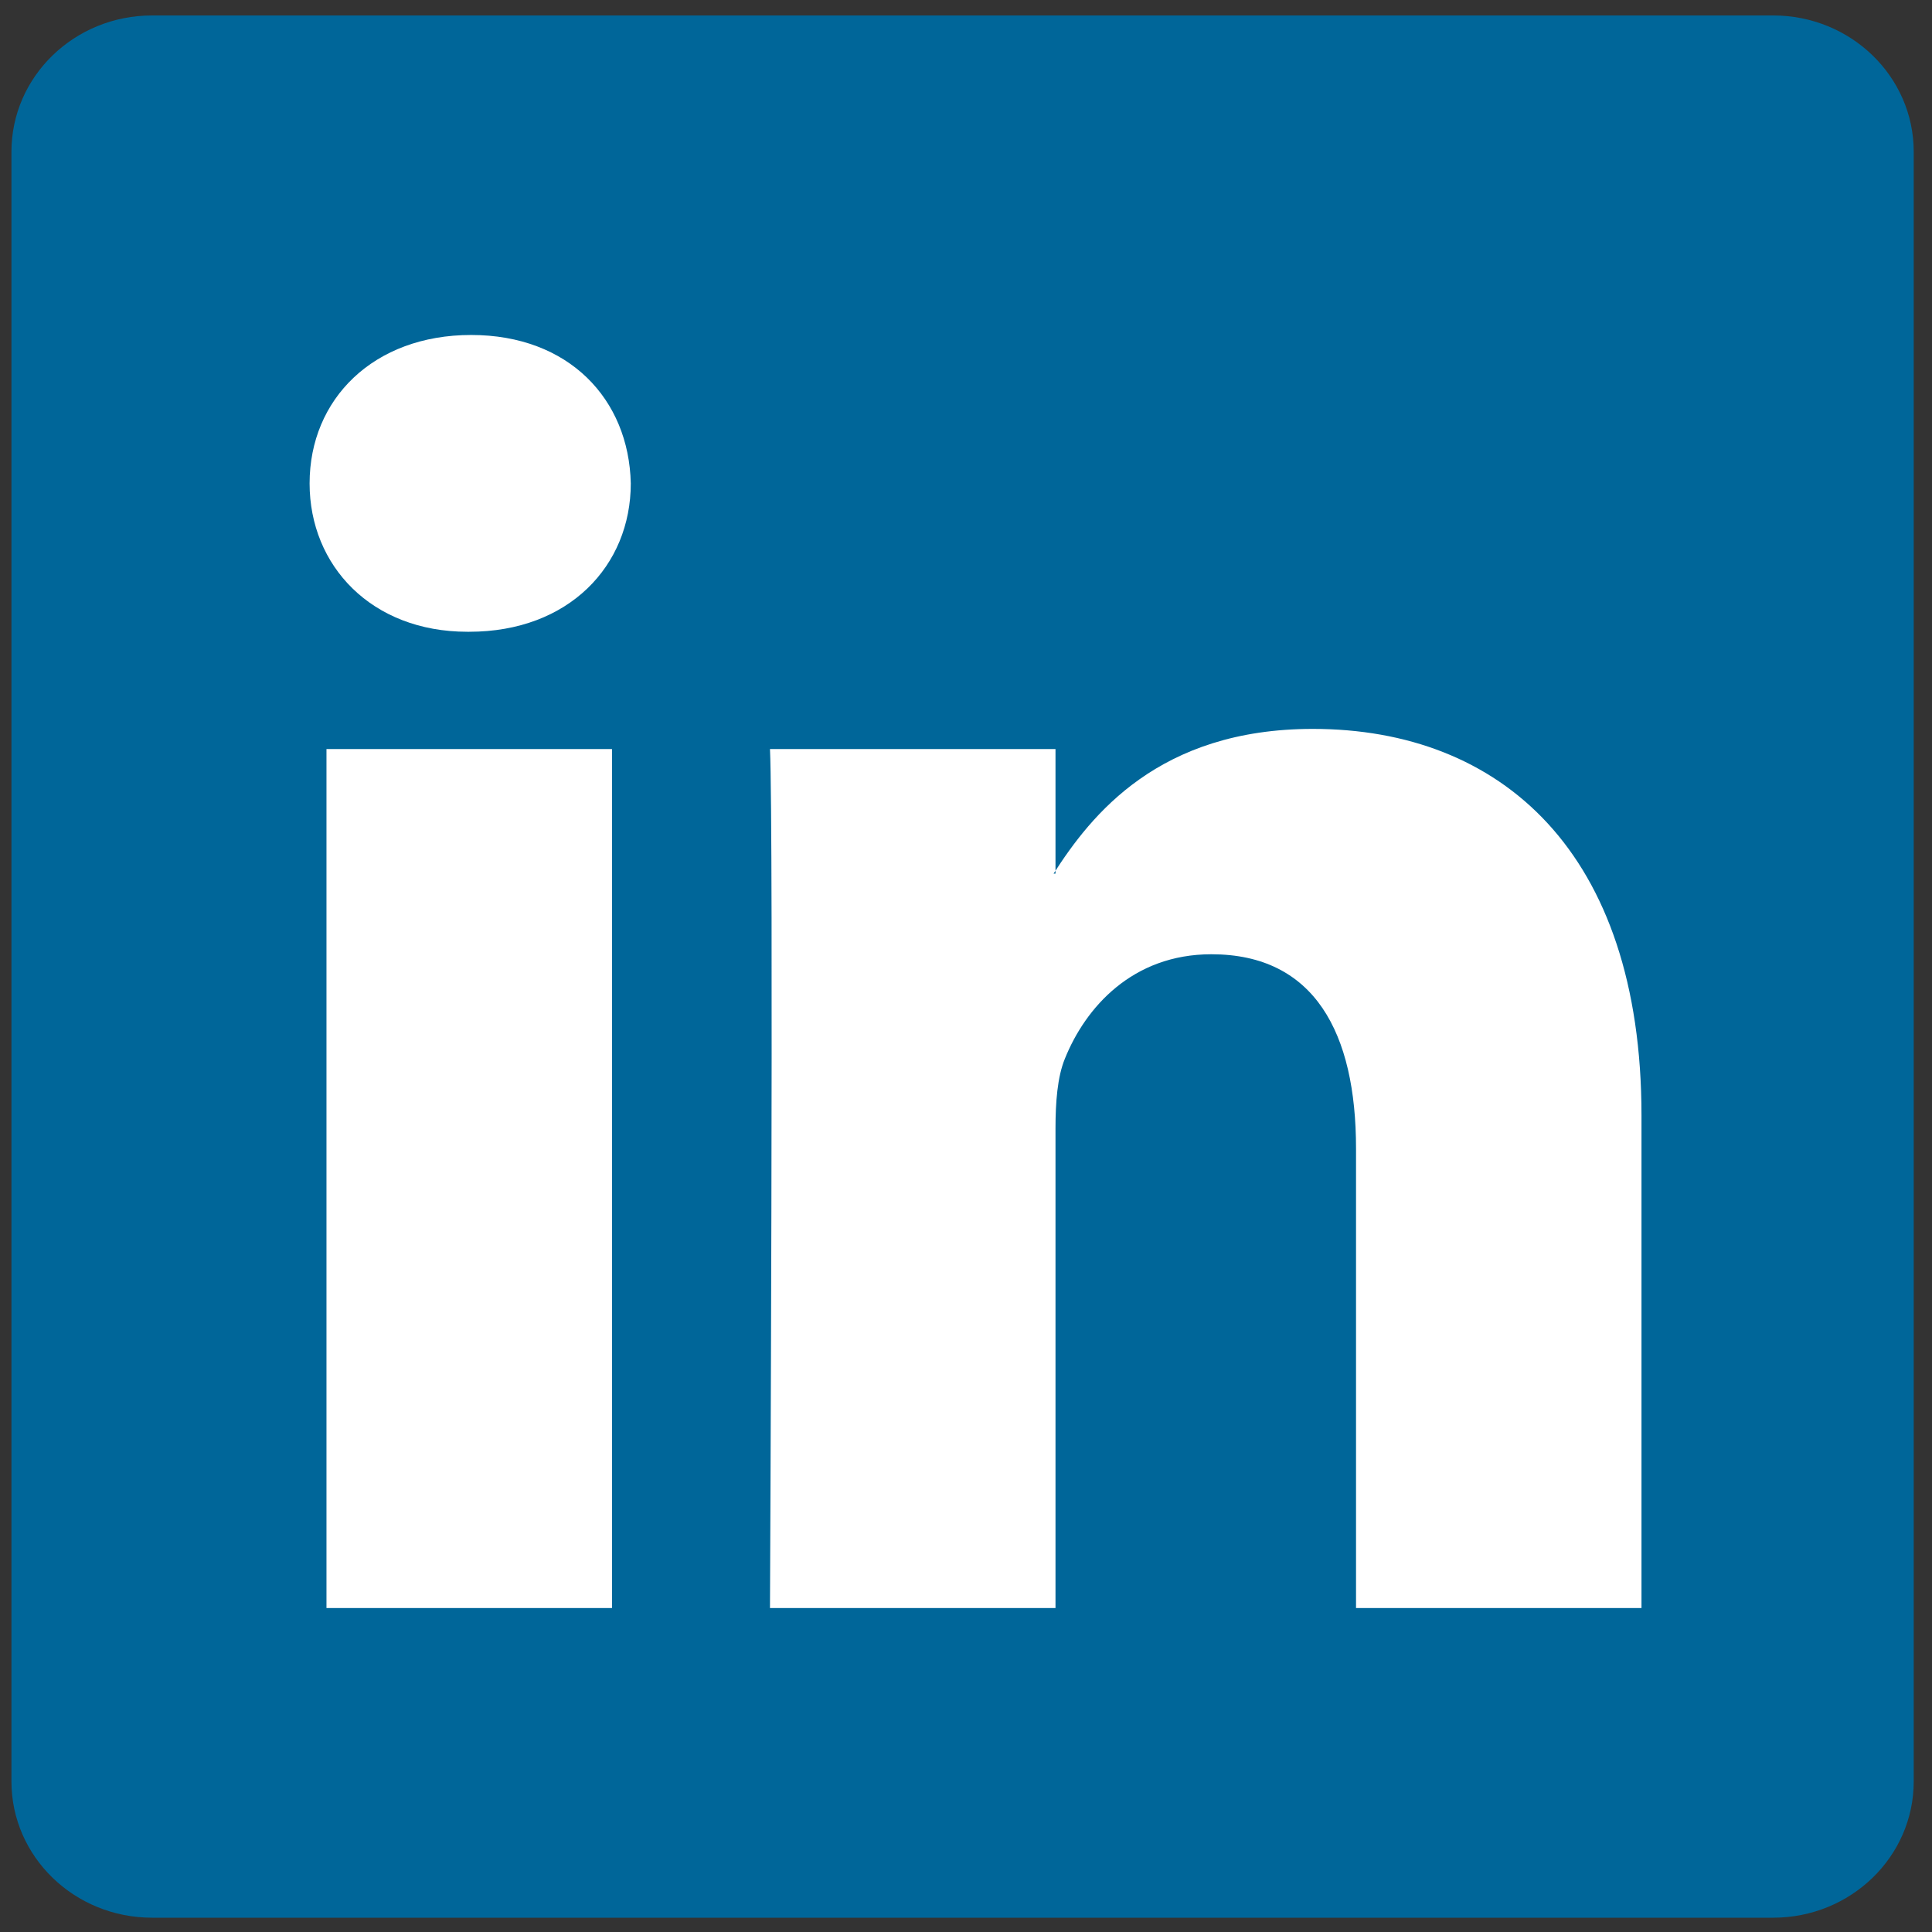
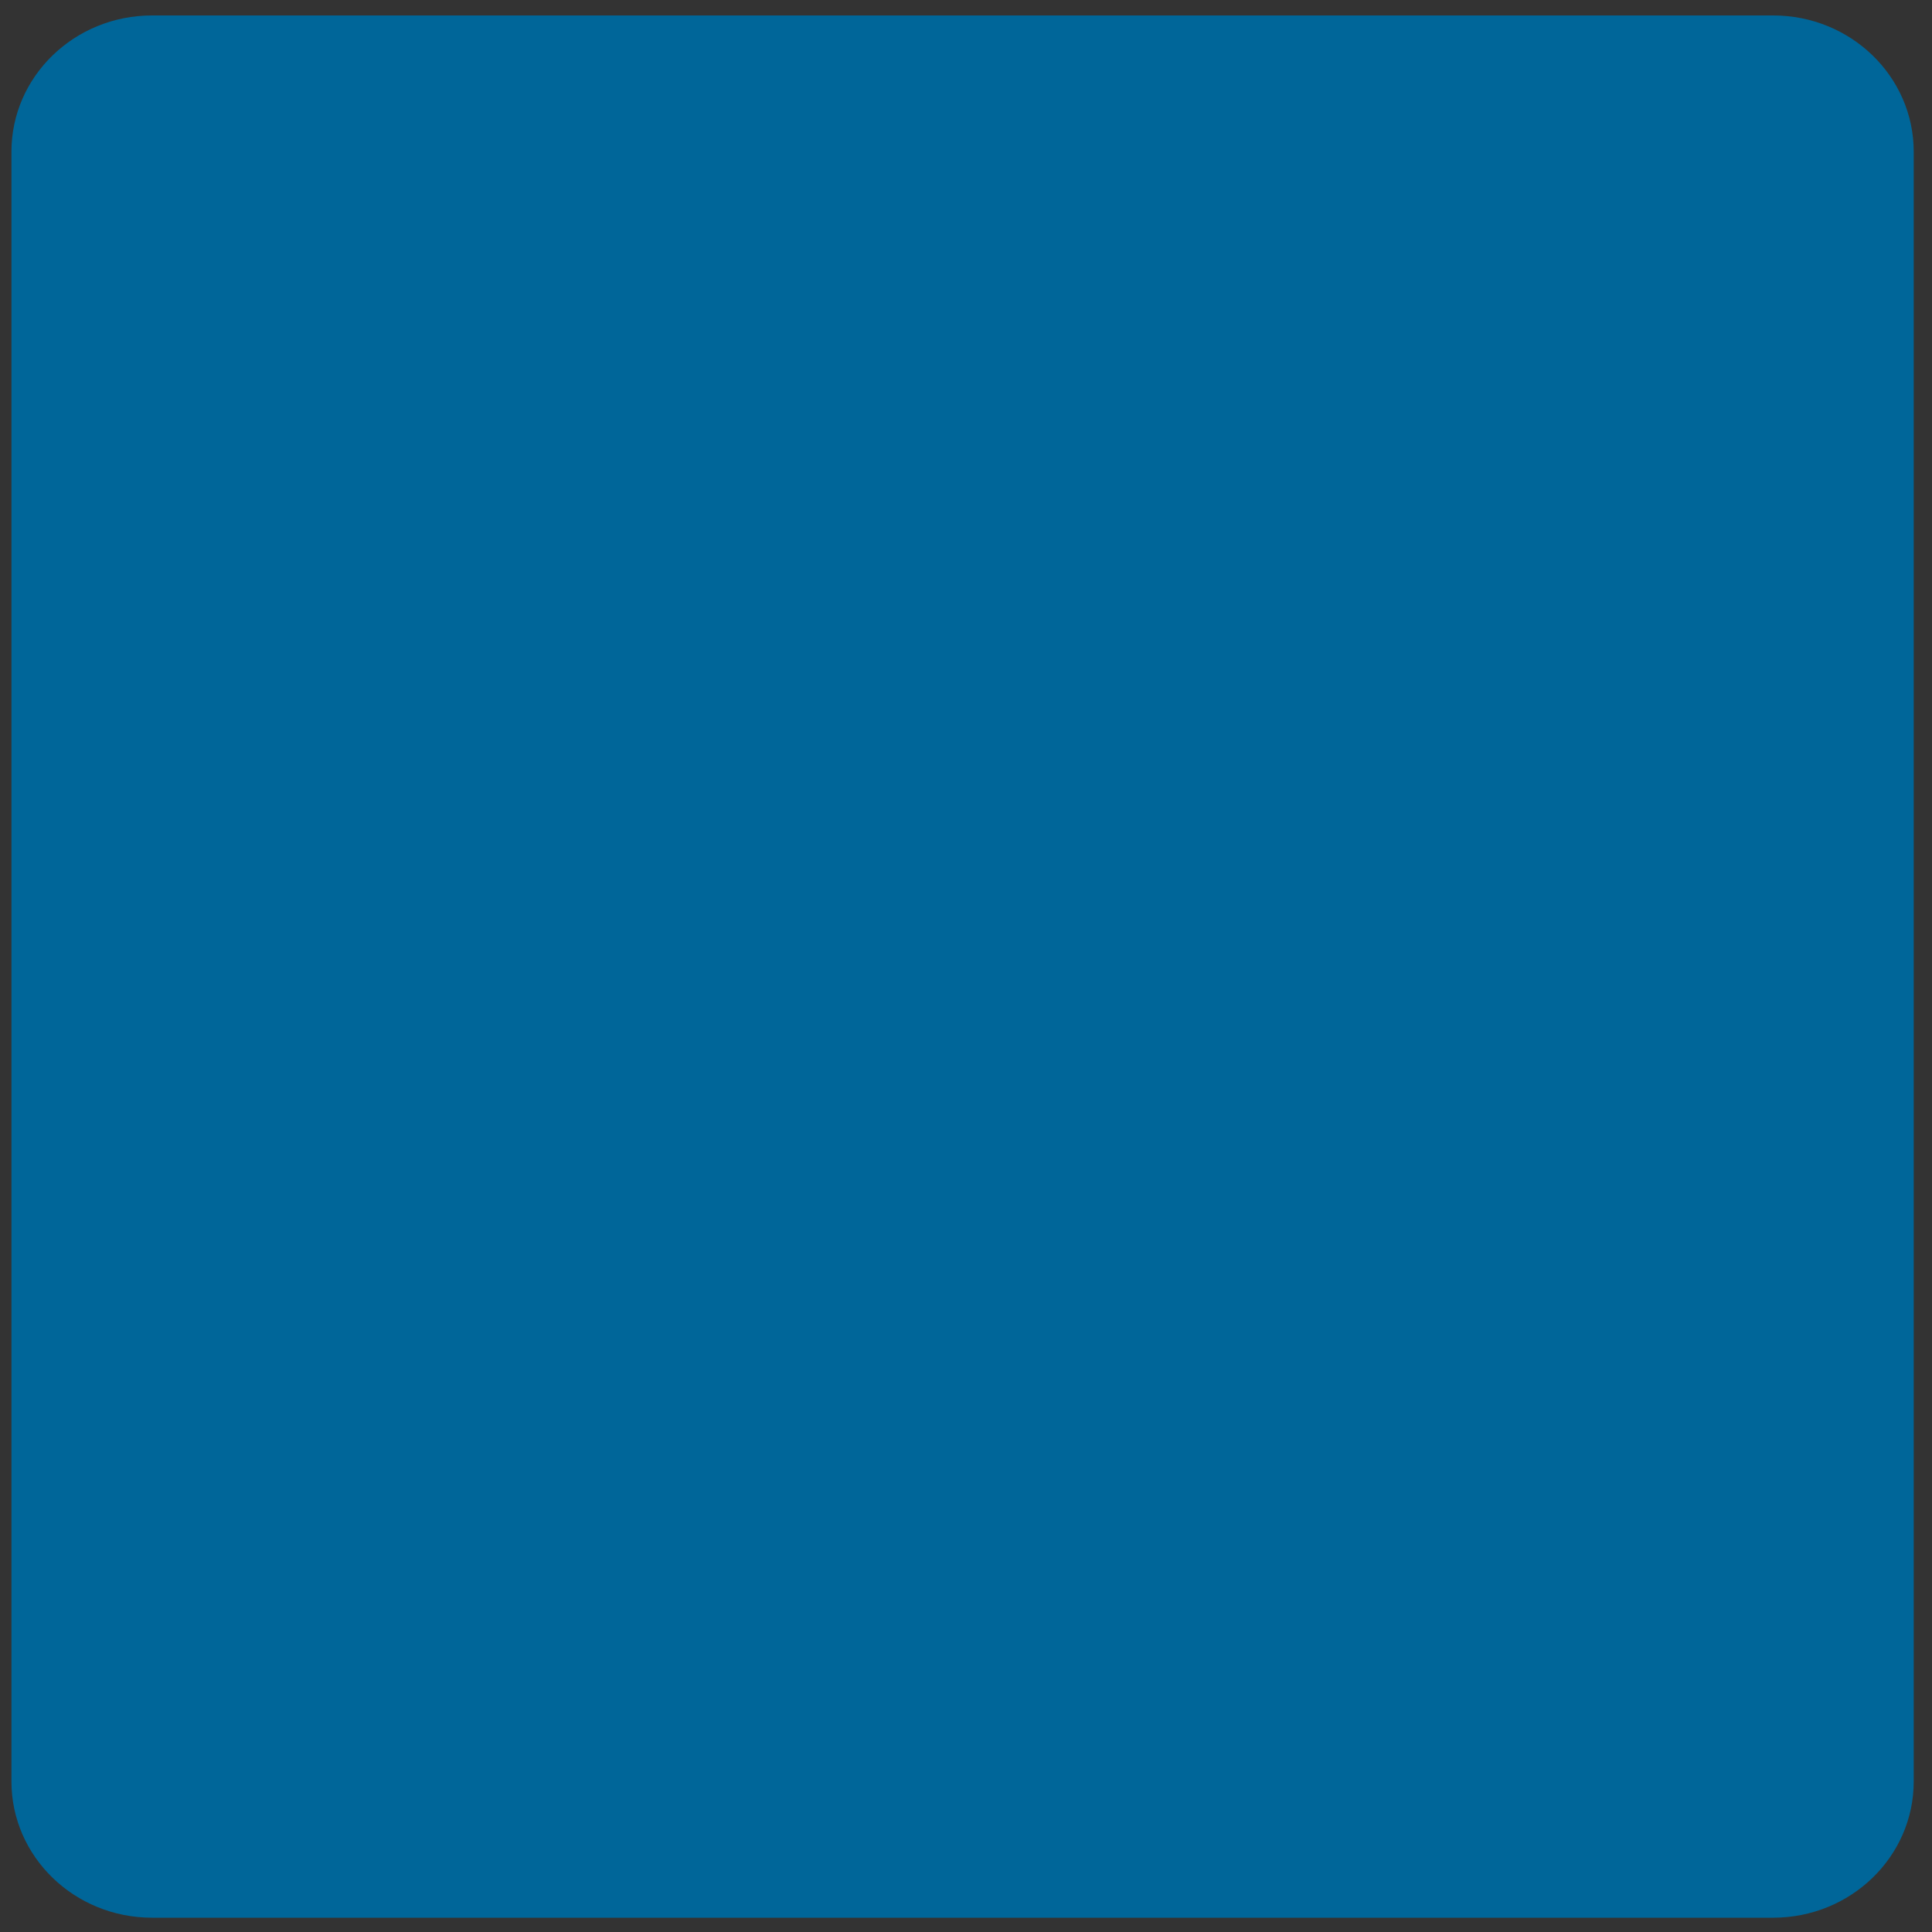
<svg xmlns="http://www.w3.org/2000/svg" width="65" height="65" viewBox="0 0 65 65" fill="none">
  <rect x="0" y="0" width="65" height="65" fill="#333333" stroke="none" />
  <path d="M0.385 5.104C0.385 2.573 2.503 0.52 5.115 0.52H59.656C62.268 0.52 64.385 2.573 64.385 5.104V59.935C64.385 62.467 62.268 64.519 59.656 64.519H5.115C2.503 64.519 0.385 62.467 0.385 59.935L0.385 5.104Z" fill="#006699" />
-   <path fill-rule="evenodd" clip-rule="evenodd" d="M20.59 54.101V25.201H10.984V54.101H20.59ZM15.787 21.255C19.137 21.255 21.222 19.036 21.222 16.263C21.159 13.427 19.137 11.27 15.851 11.27C12.565 11.27 10.416 13.427 10.416 16.263C10.416 19.036 12.501 21.255 15.725 21.255H15.787Z" fill="white" />
-   <path fill-rule="evenodd" clip-rule="evenodd" d="M25.905 54.101H35.511V37.962C35.511 37.098 35.573 36.235 35.827 35.618C36.521 33.892 38.102 32.105 40.755 32.105C44.231 32.105 45.622 34.755 45.622 38.64V54.101H55.226V37.53C55.226 28.653 50.487 24.523 44.168 24.523C38.986 24.523 36.711 27.419 35.447 29.392H35.511V25.201H25.905C26.032 27.913 25.905 54.101 25.905 54.101Z" fill="white" />
</svg>